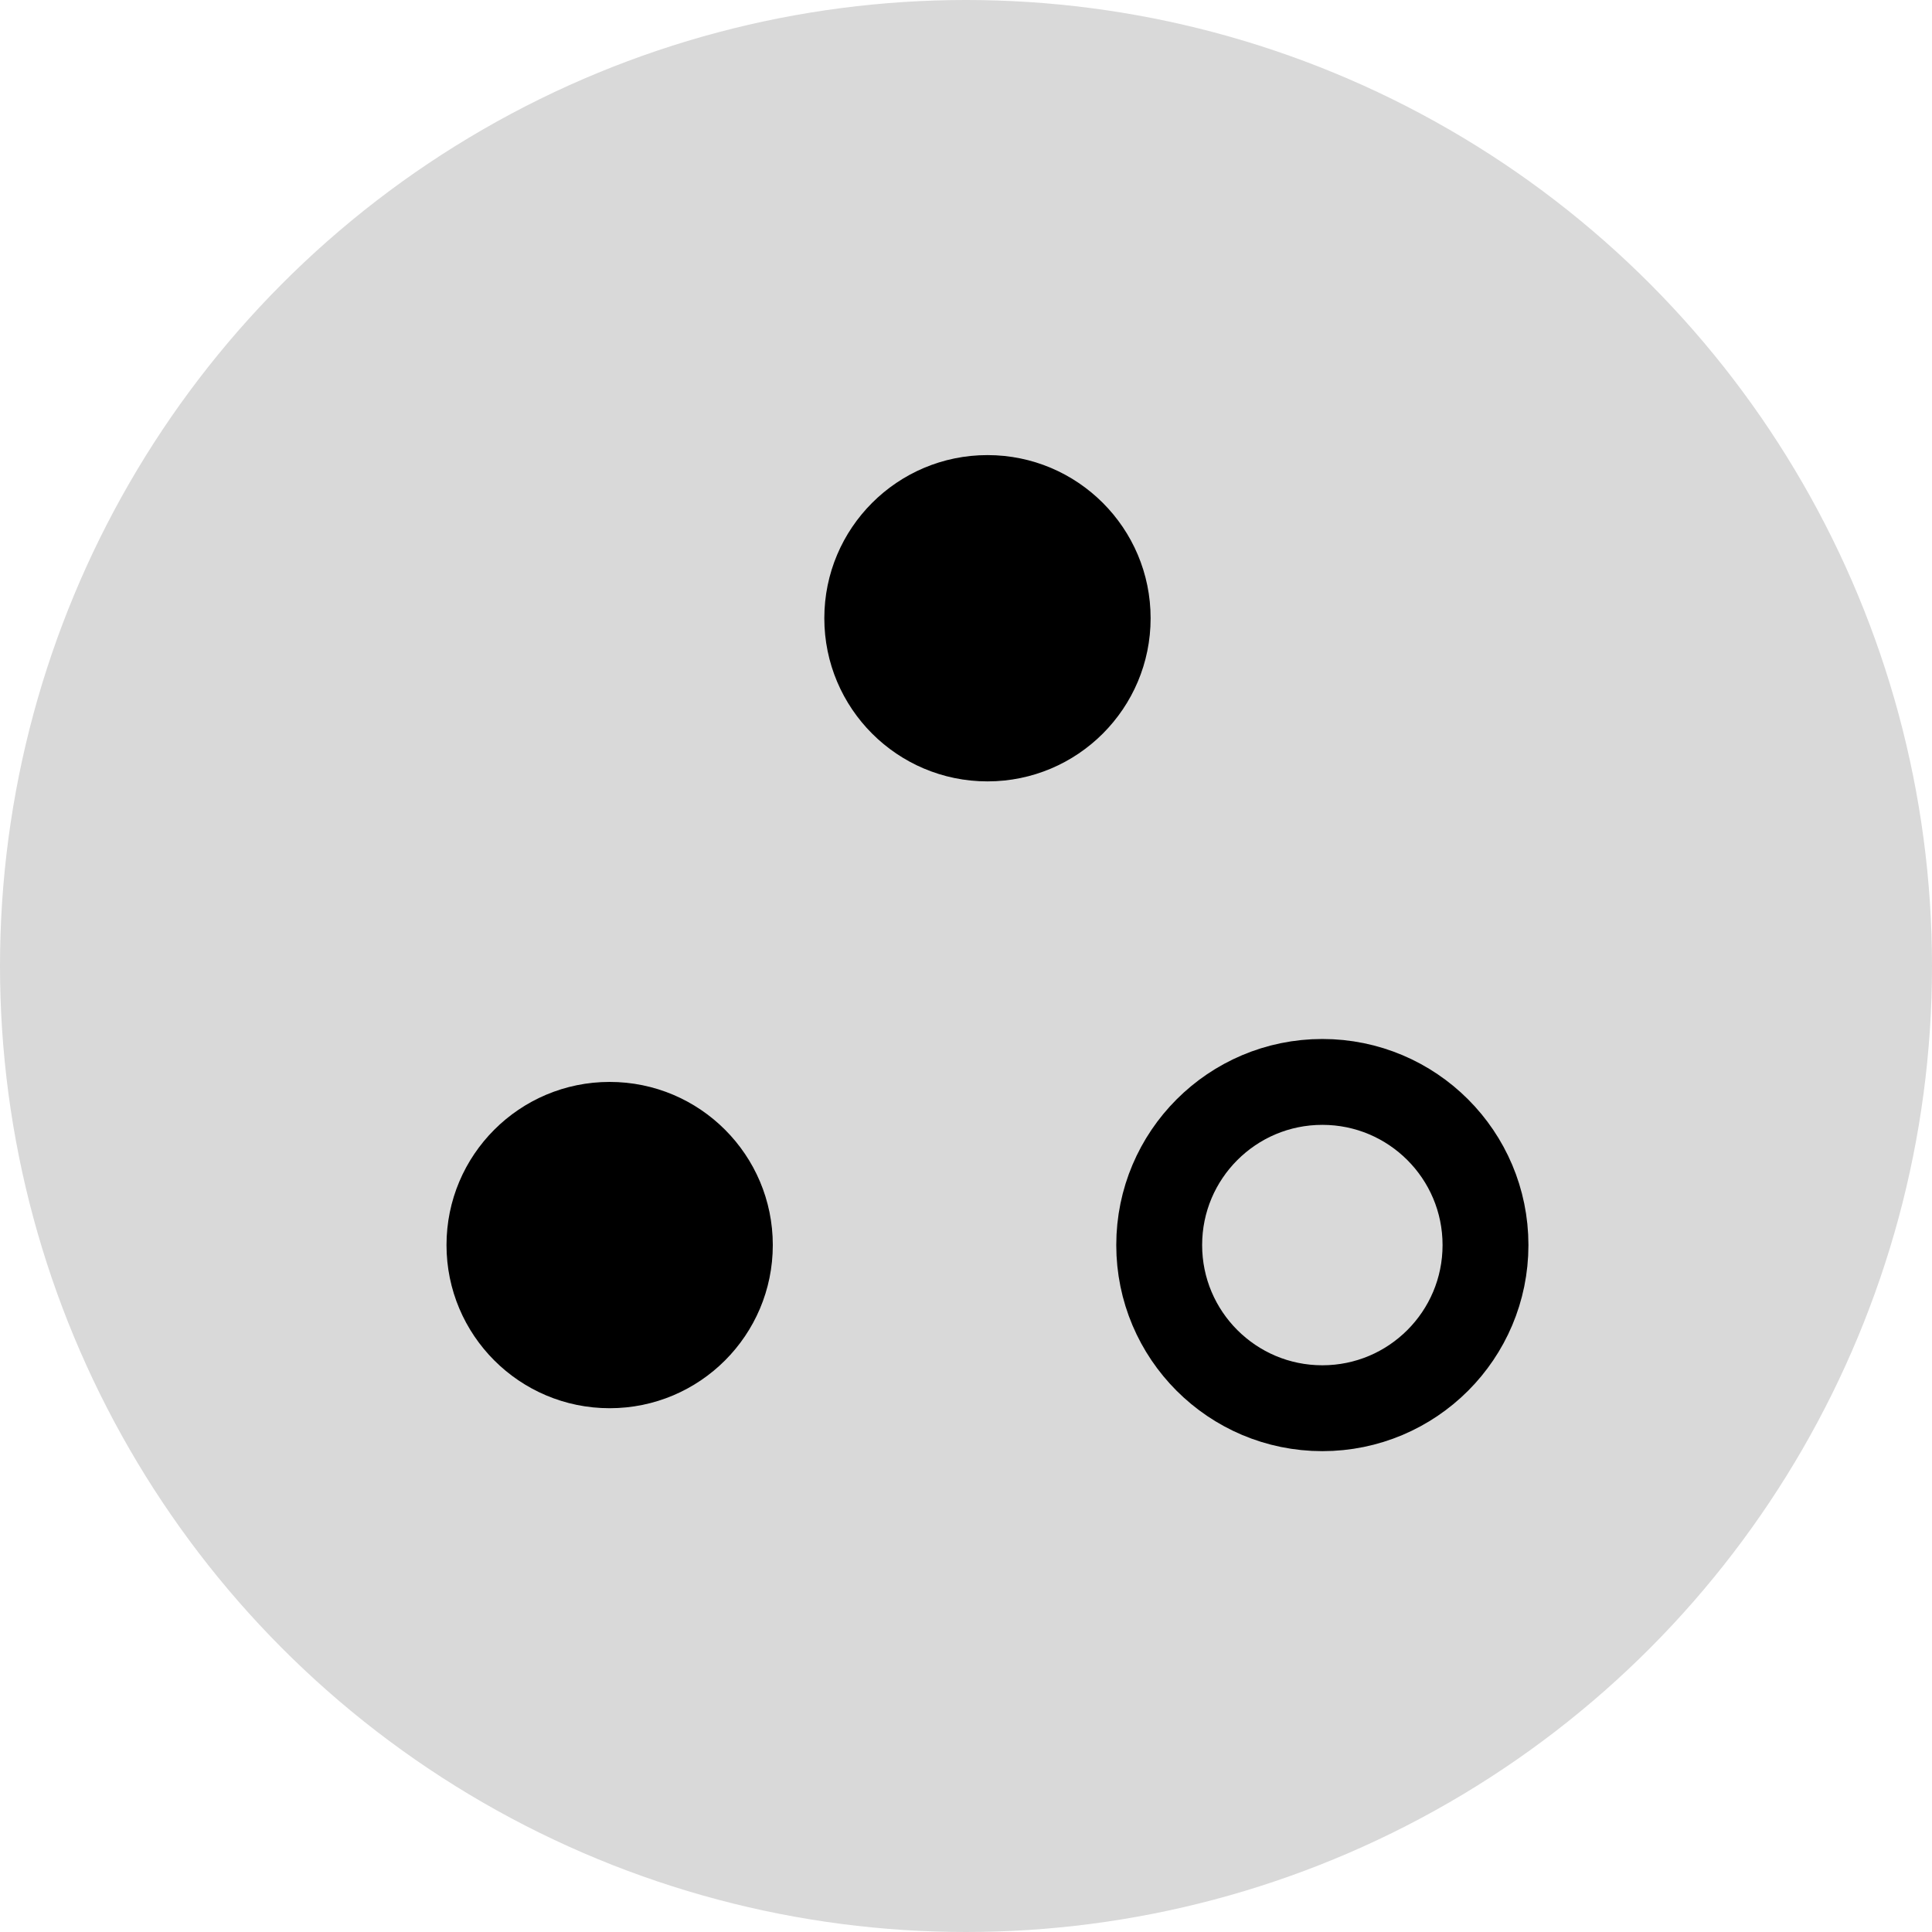
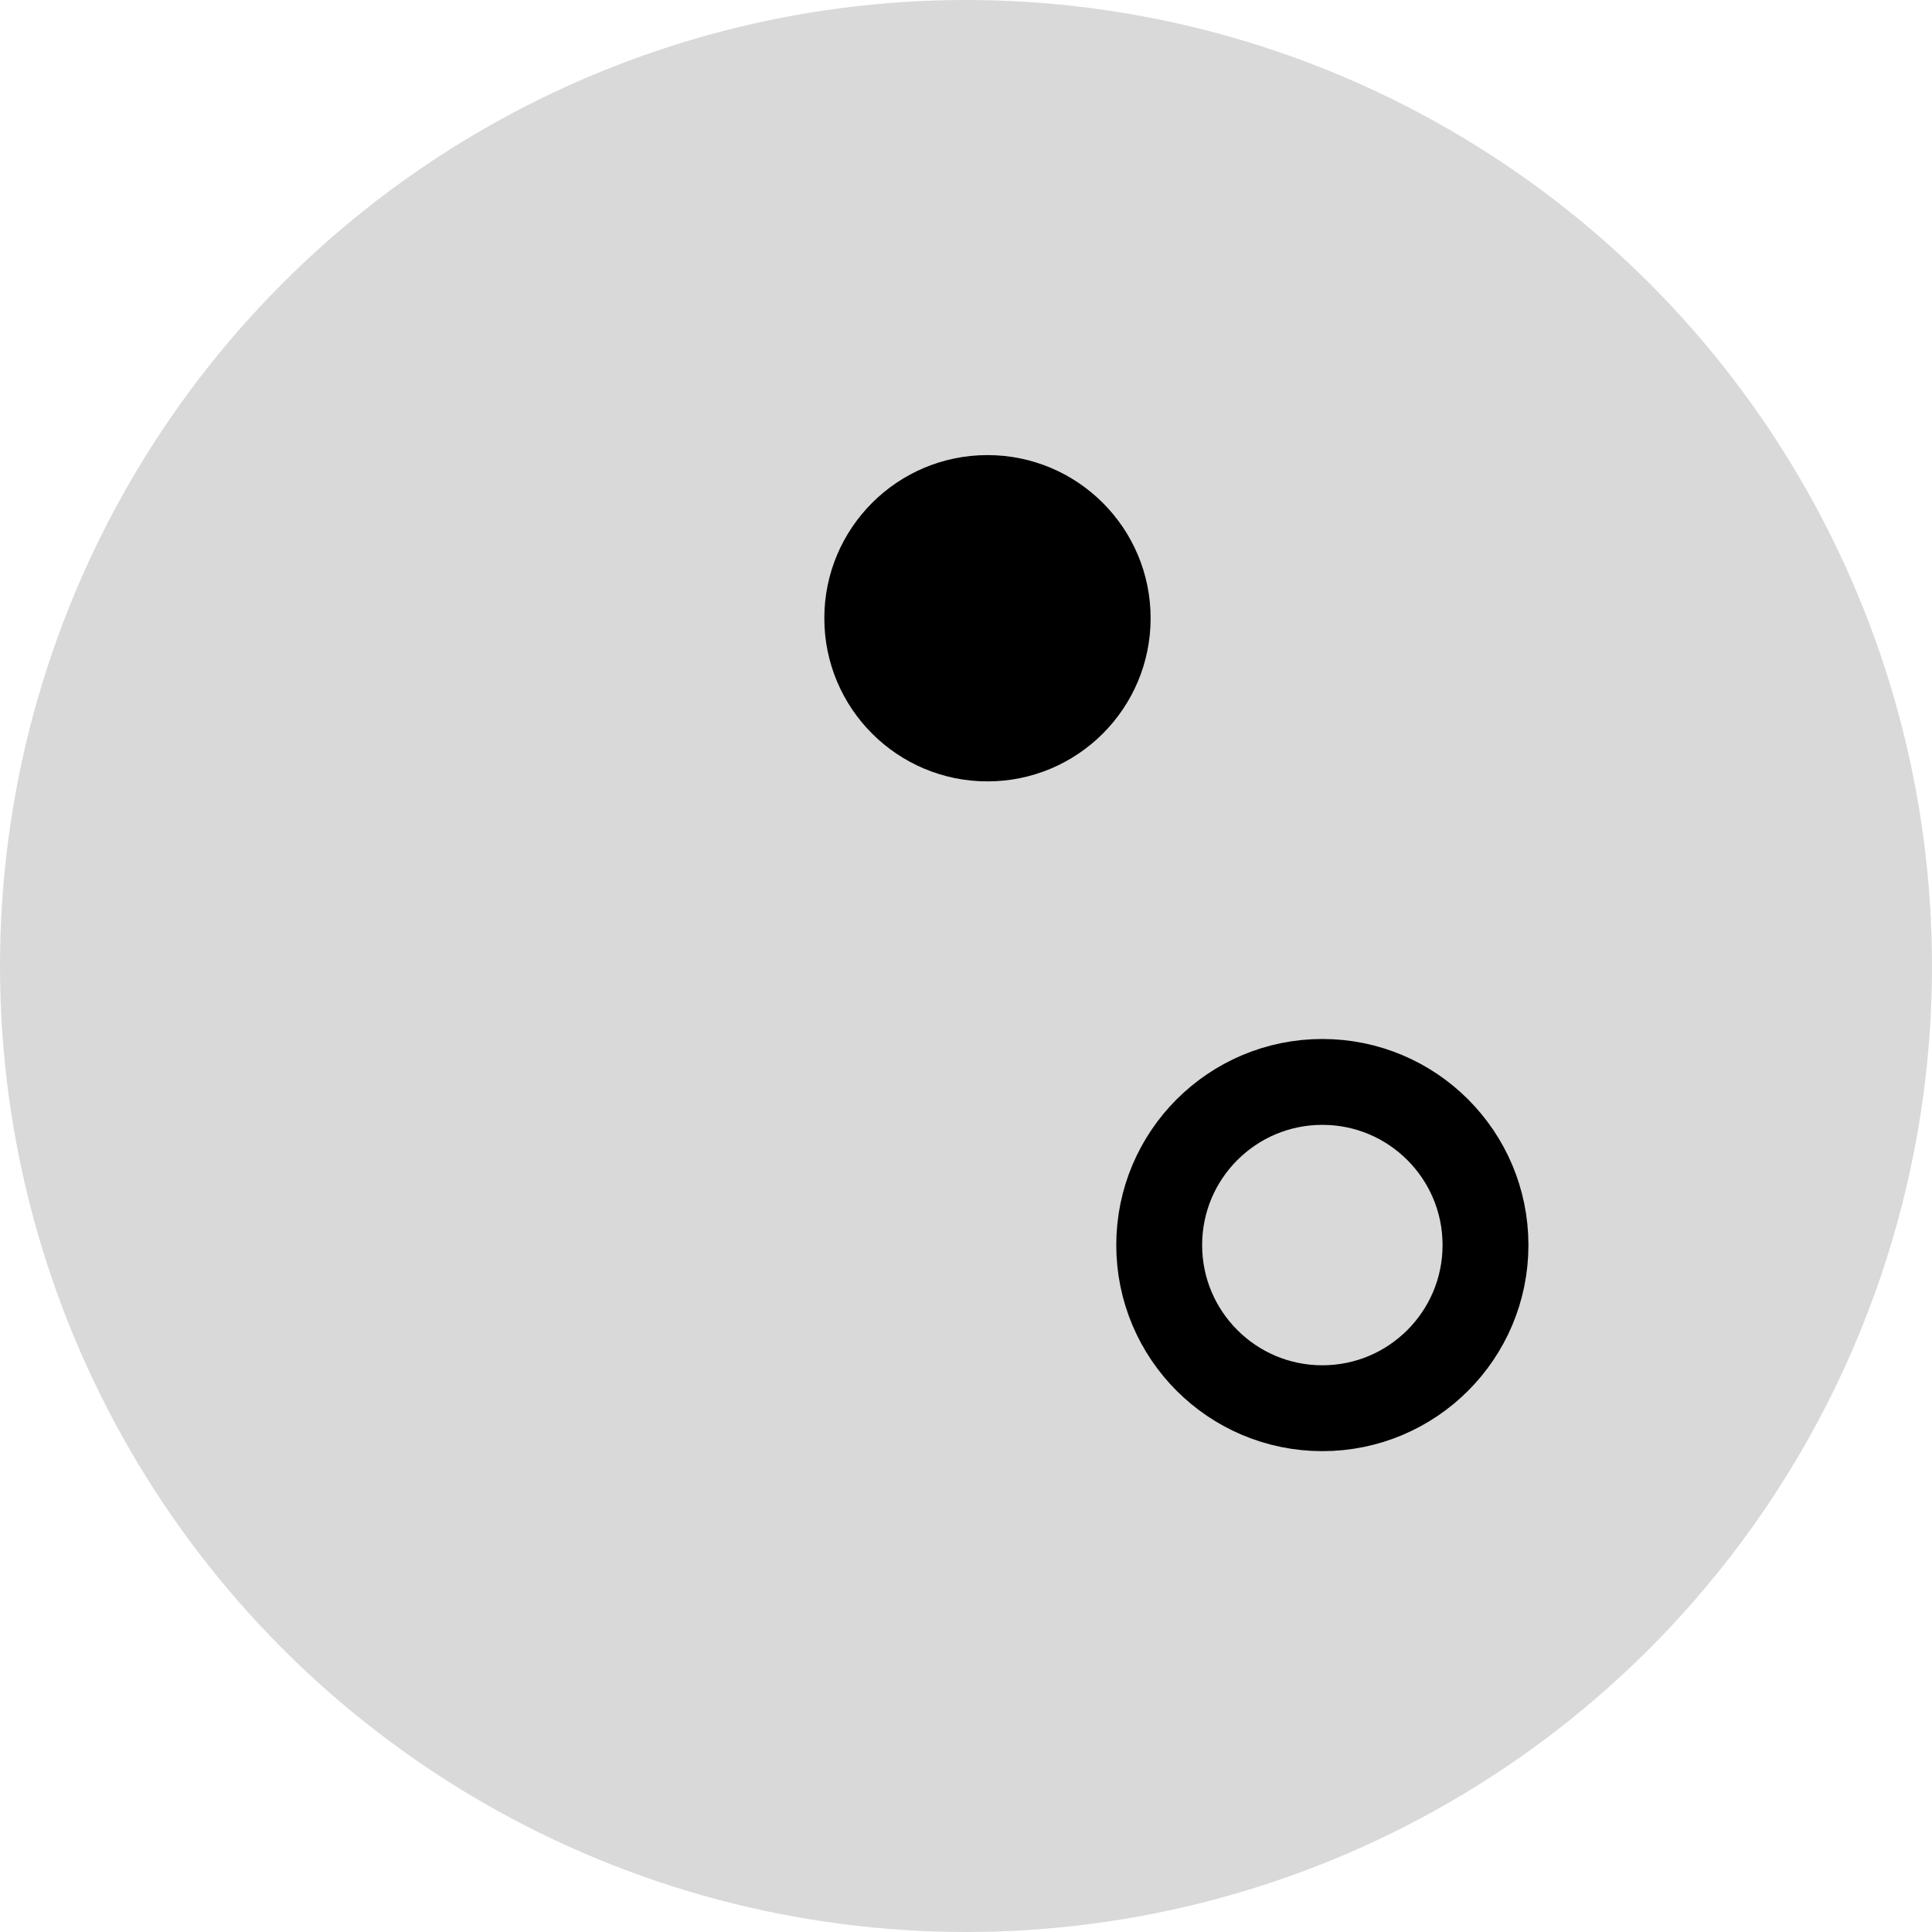
<svg xmlns="http://www.w3.org/2000/svg" id="Layer_1" x="0px" y="0px" viewBox="0 0 45 45" style="enable-background:new 0 0 45 45;" xml:space="preserve">
  <style type="text/css">	.st0{fill:#D9D9D9;}	.st1{fill:none;stroke:#000000;stroke-width:2;stroke-miterlimit:10;}</style>
  <circle class="st0" cx="22.5" cy="22.5" r="22.5" />
-   <circle cx="14.2" cy="29" r="3.8" />
  <circle cx="23" cy="14.4" r="3.8" />
  <circle class="st1" cx="30.8" cy="29" r="3.8" />
</svg>